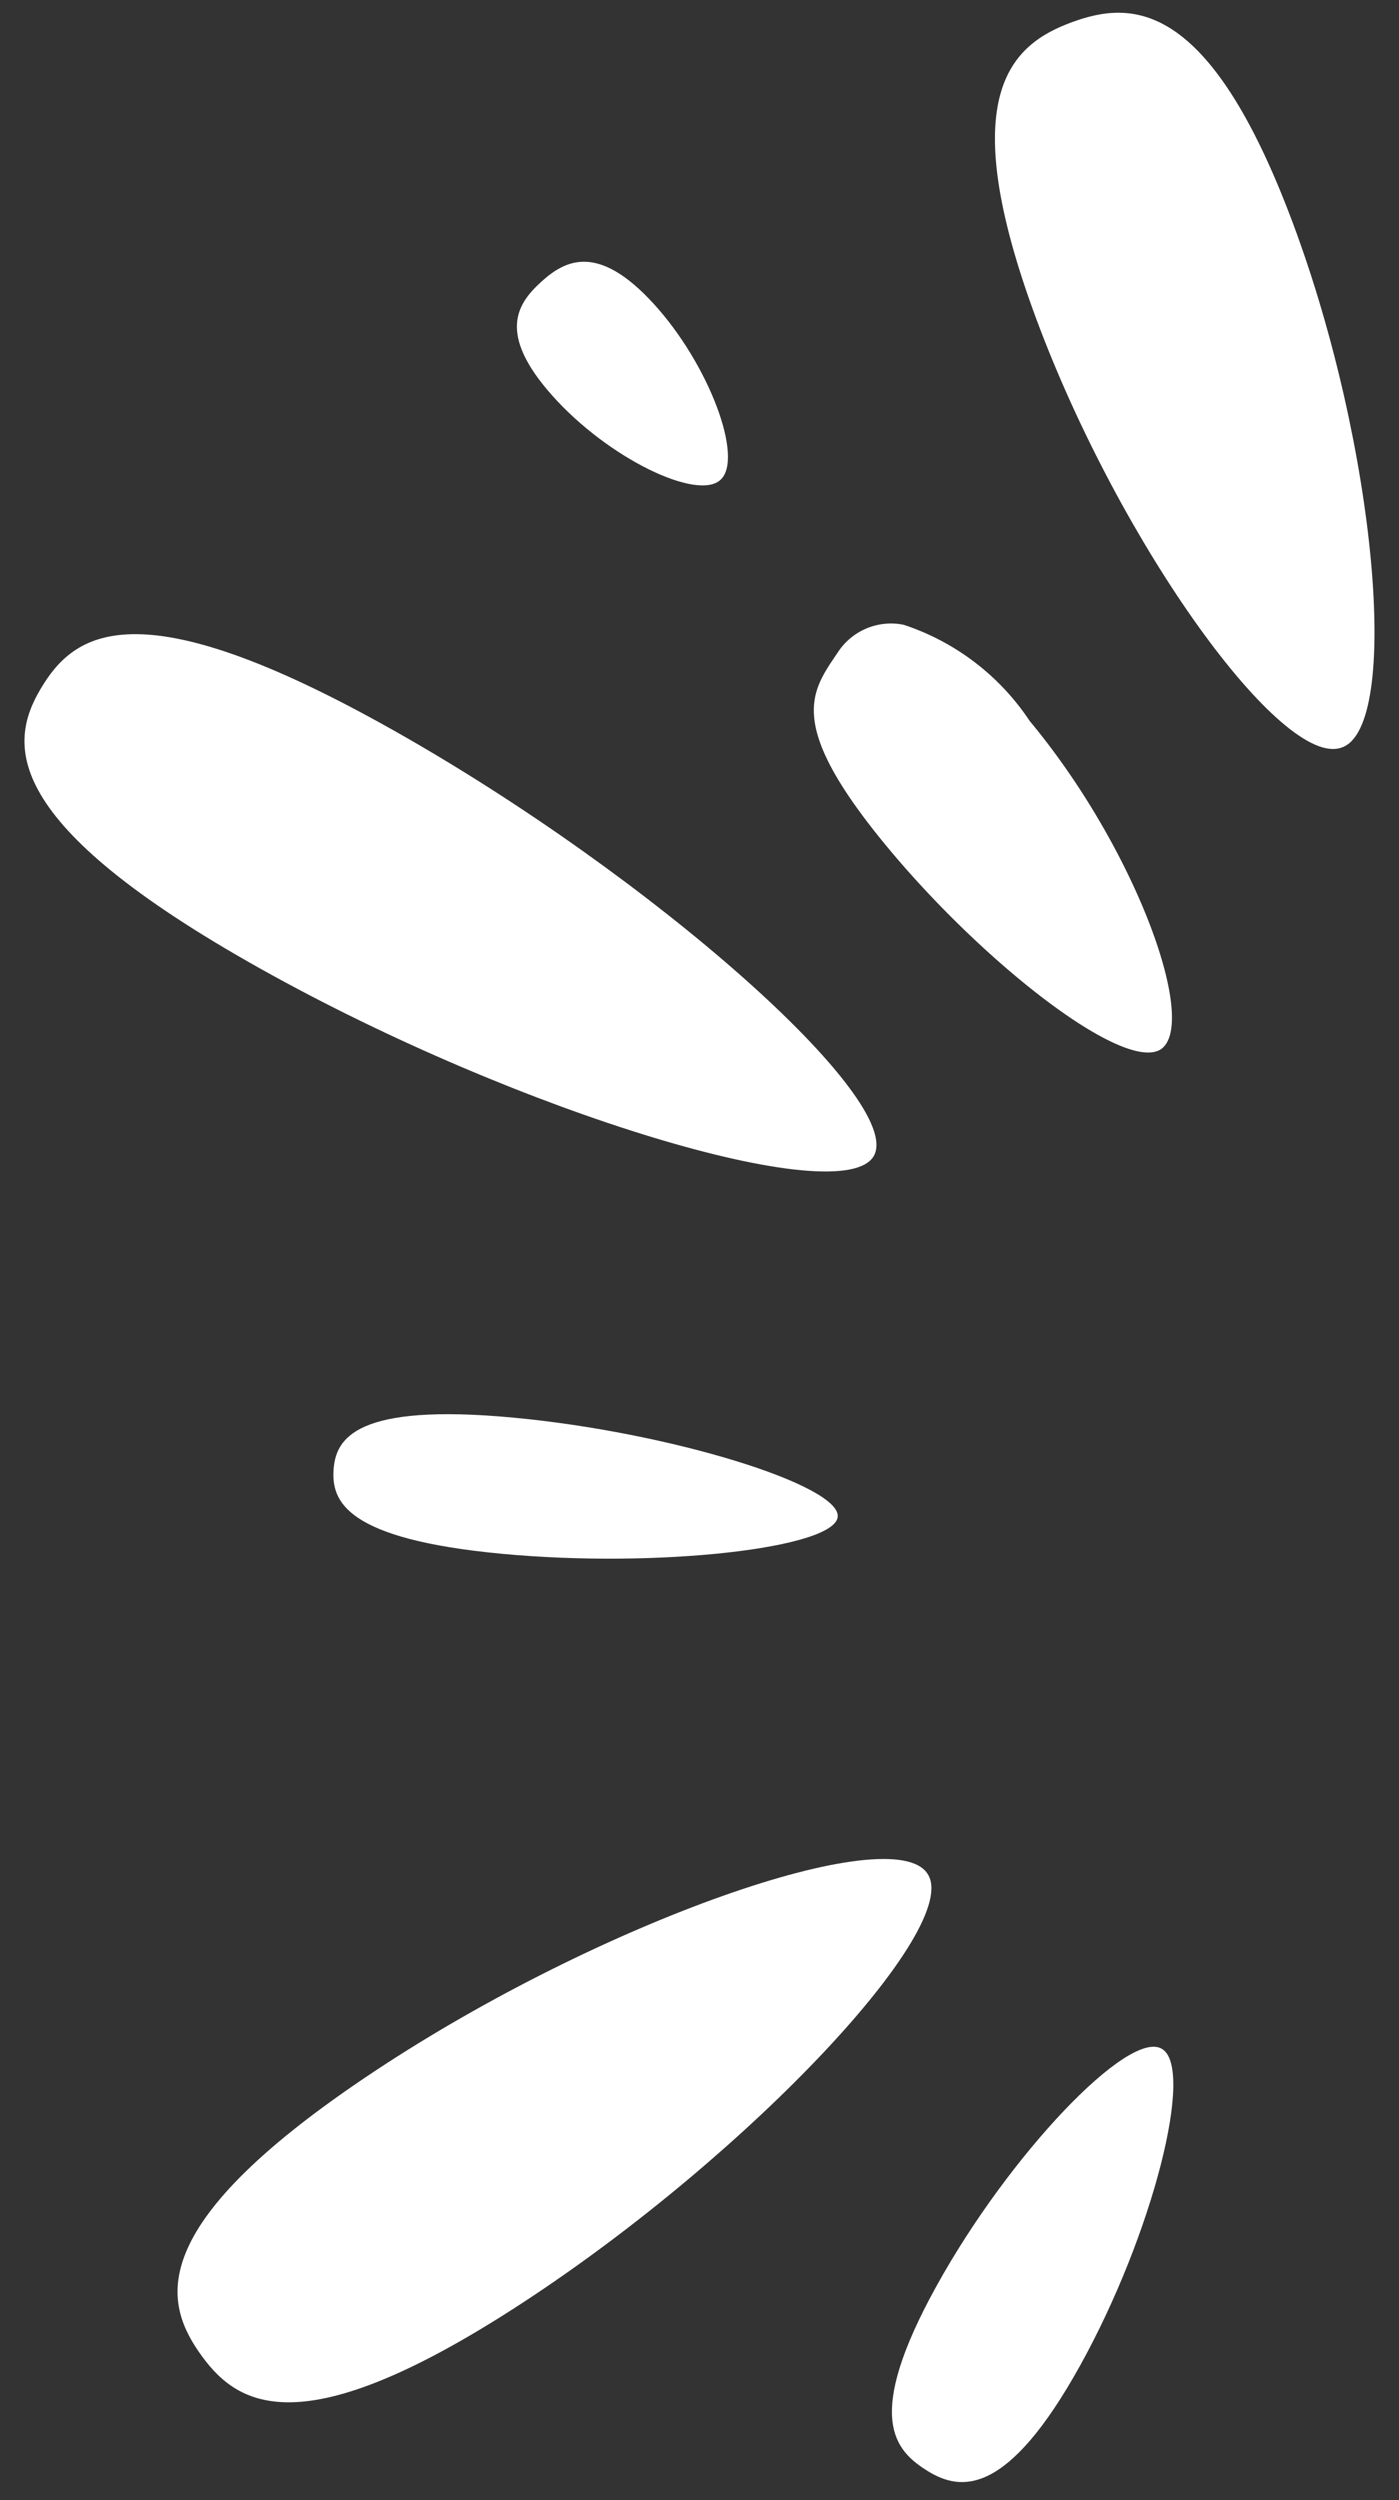
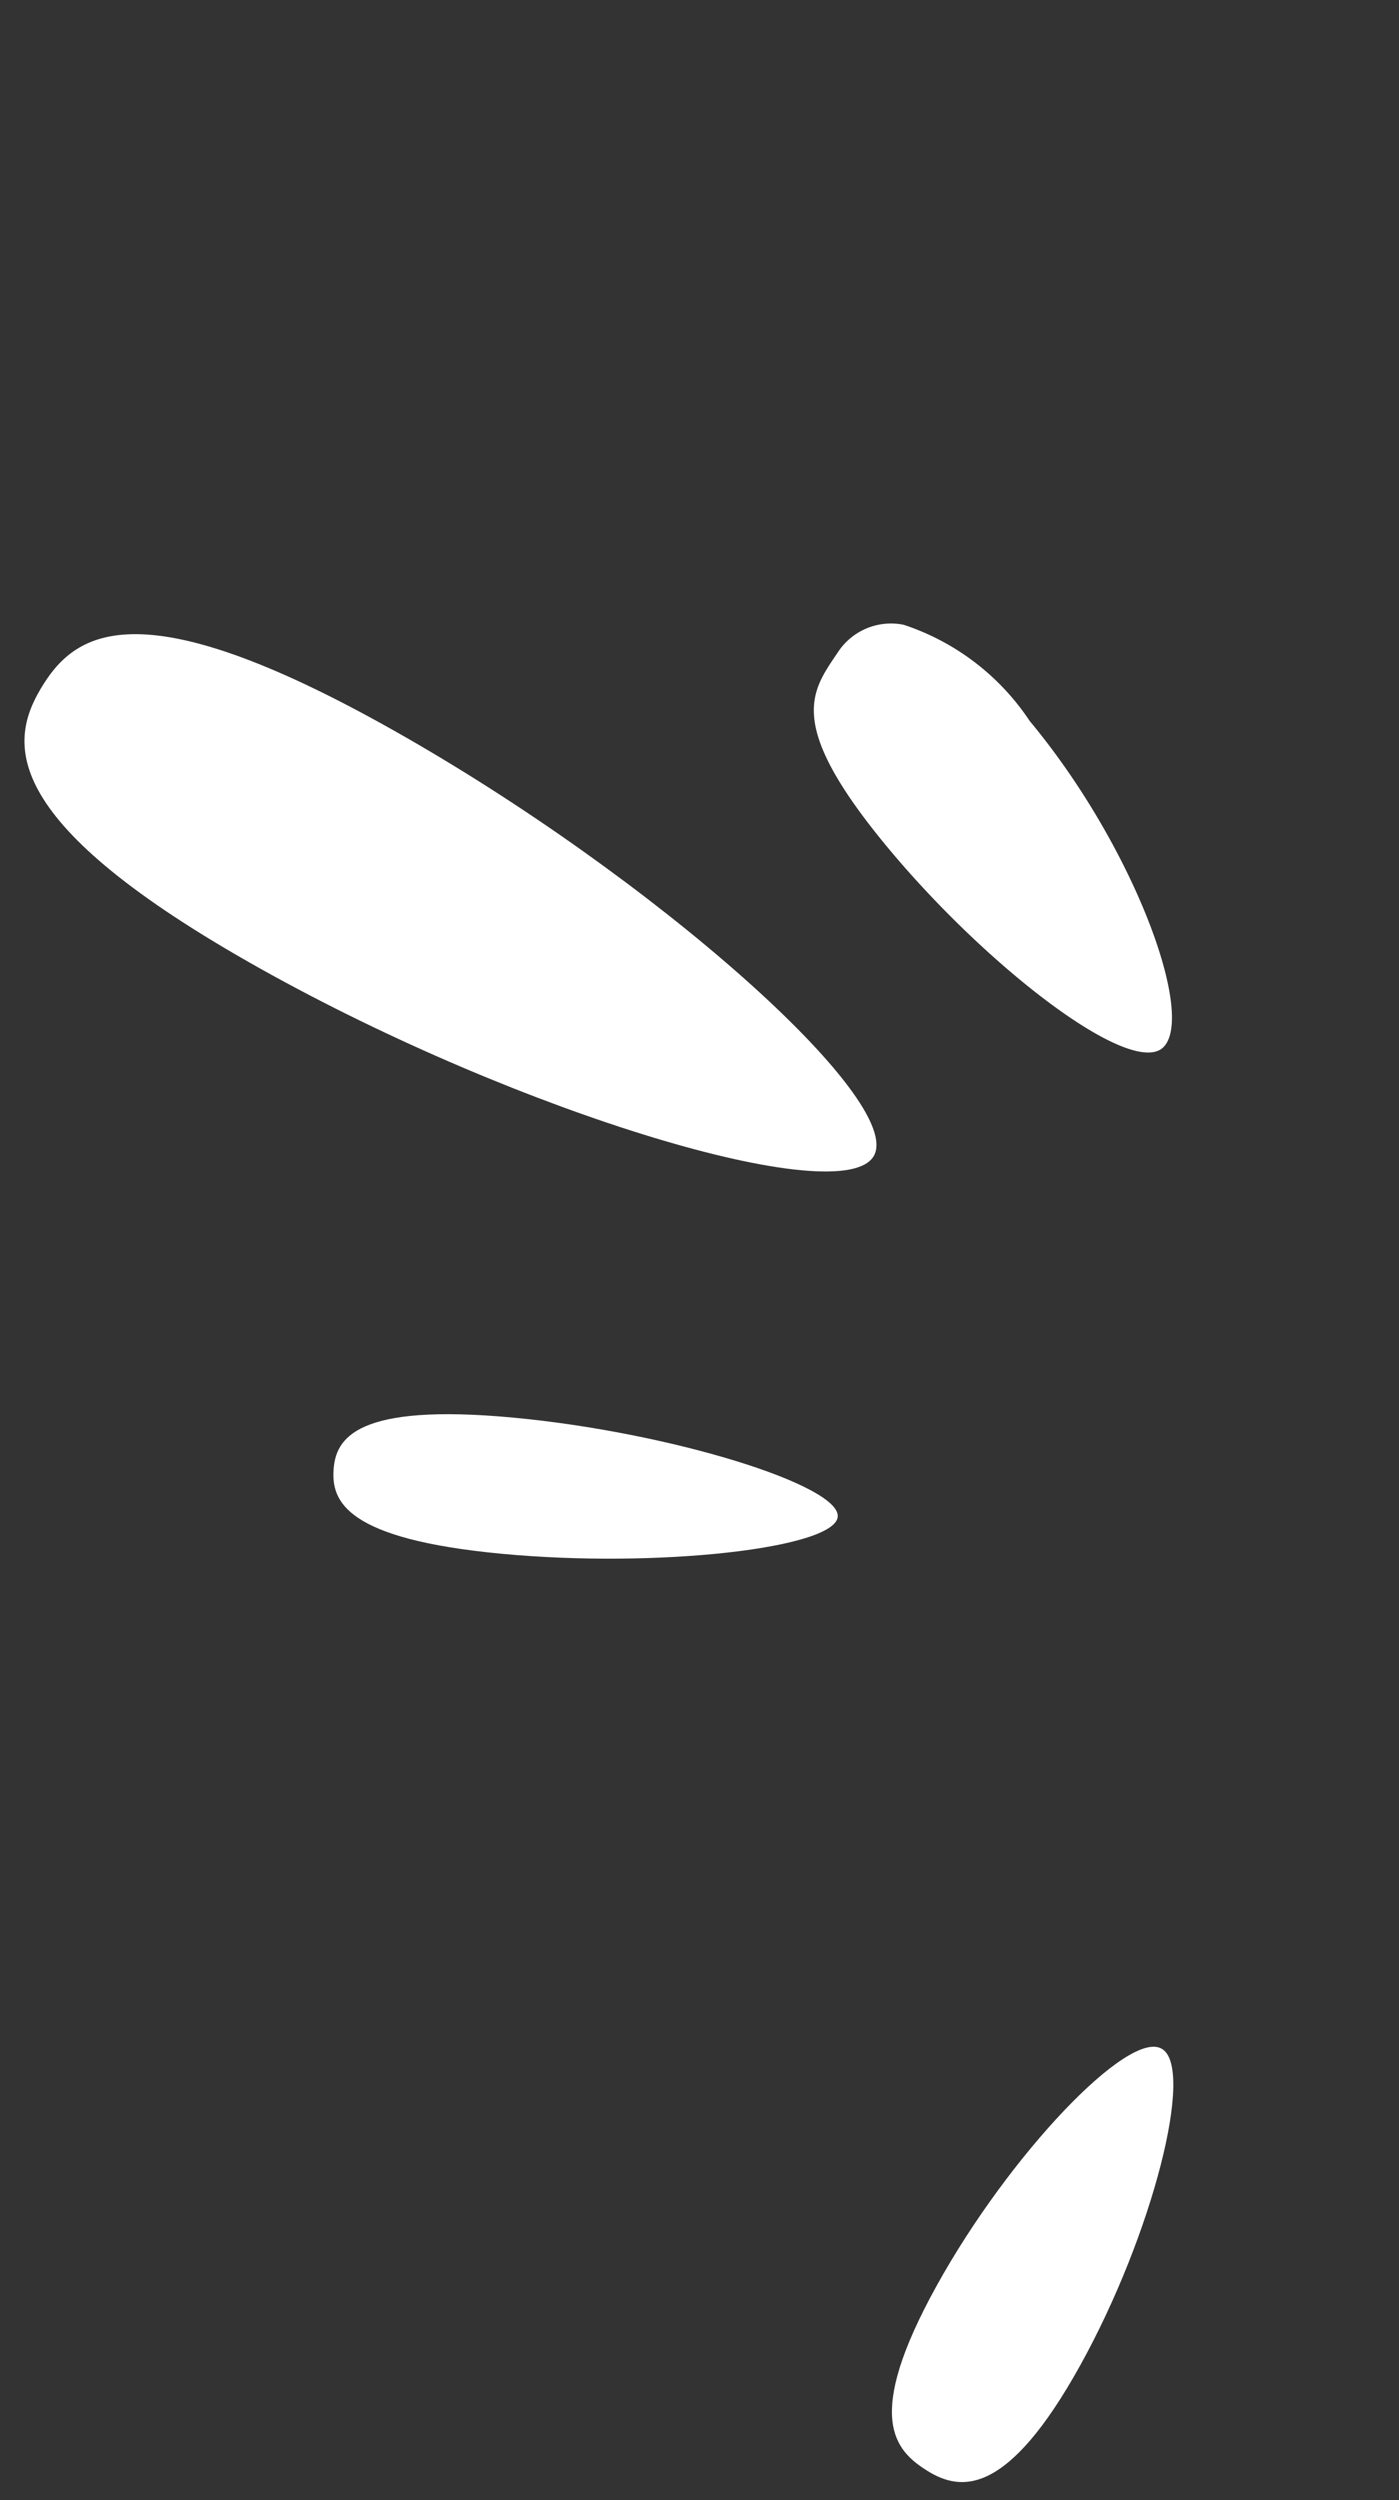
<svg xmlns="http://www.w3.org/2000/svg" fill="#ffffff" height="59.5" preserveAspectRatio="xMidYMid meet" version="1" viewBox="-0.6 -0.3 33.3 59.5" width="33.3" zoomAndPan="magnify">
  <rect x="-0.6" y="-0.3" width="33.3" height="59.5" fill="#333333" stroke="none" />
  <g data-name="Layer 2">
    <g data-name="Layer 1" id="change1_1">
-       <path d="M31.34,17.49c-1.41.53-5.27-4.81-7.27-10.19S23.5.75,24.91.23,28.17-.35,30.17,5,32.75,17,31.34,17.49Z" />
      <path d="M27.05,24.66c-.85.62-4.29-2.06-6.62-4.91s-1.71-3.6-1.09-4.52a1.51,1.51,0,0,1,1.57-.66,5.77,5.77,0,0,1,3,2.29C26.43,19.89,27.91,24,27.05,24.66Z" />
-       <path d="M16.55,11.12c-.55.51-2.67-.51-4-2s-.83-2.2-.27-2.71,1.34-.94,2.67.51S17.11,10.61,16.55,11.12Z" />
      <path d="M20.2,27.21c-.74,1.31-8.43-1-14.61-4.46s-6-5.35-5.22-6.66,2.24-2.48,8.41,1S20.94,25.89,20.2,27.21Z" />
      <path d="M19.34,35.8c-.07.75-4.29,1.23-8,.88s-4.05-1.25-4-2,.54-1.59,4.28-1.24S19.41,35.05,19.34,35.8Z" />
-       <path d="M21.48,44.3c.83,1.26-4.2,6.64-9.6,10.18S5,56.93,4.13,55.67,2.91,52.58,8.31,49,20.66,43,21.48,44.3Z" />
      <path d="M27.05,48.46c.8.44-.21,4.42-1.94,7.54s-2.84,3-3.63,2.51-1.52-1.27.21-4.4S26.26,48,27.05,48.46Z" />
    </g>
  </g>
</svg>